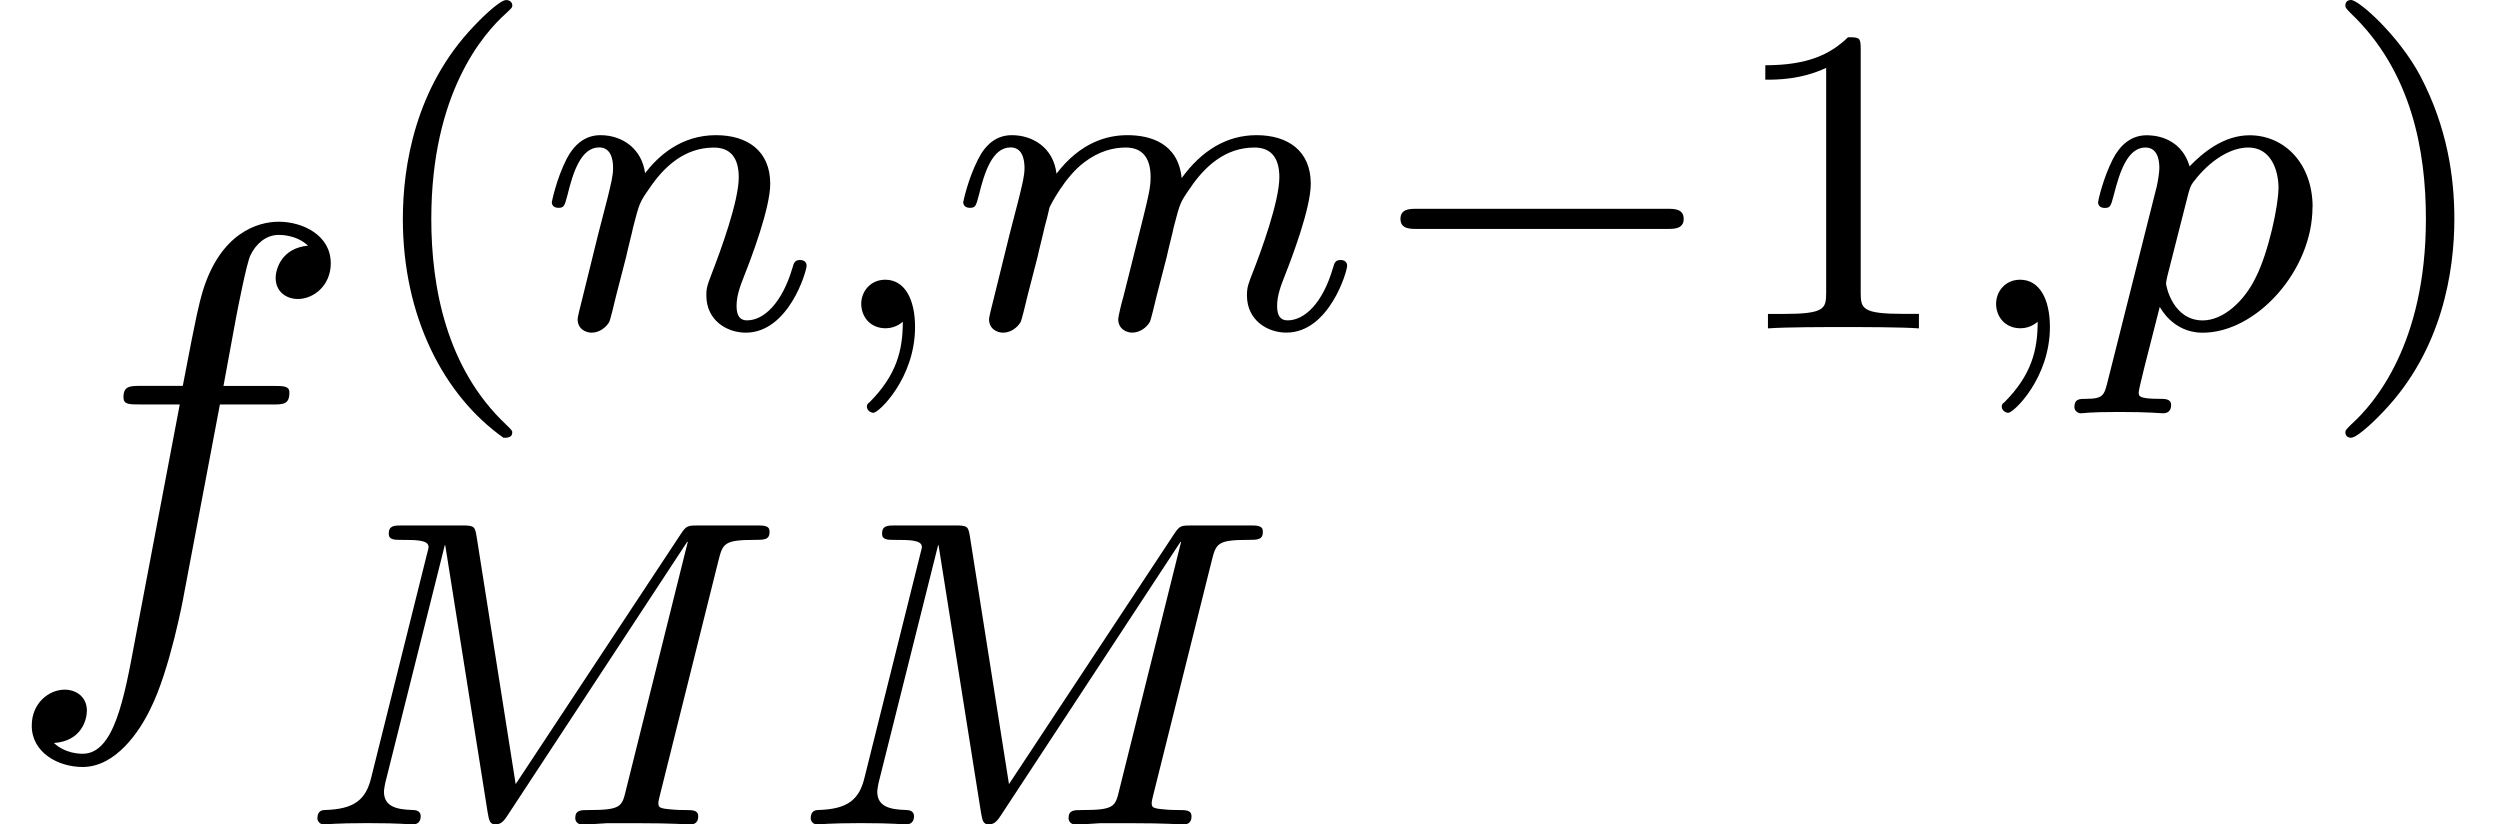
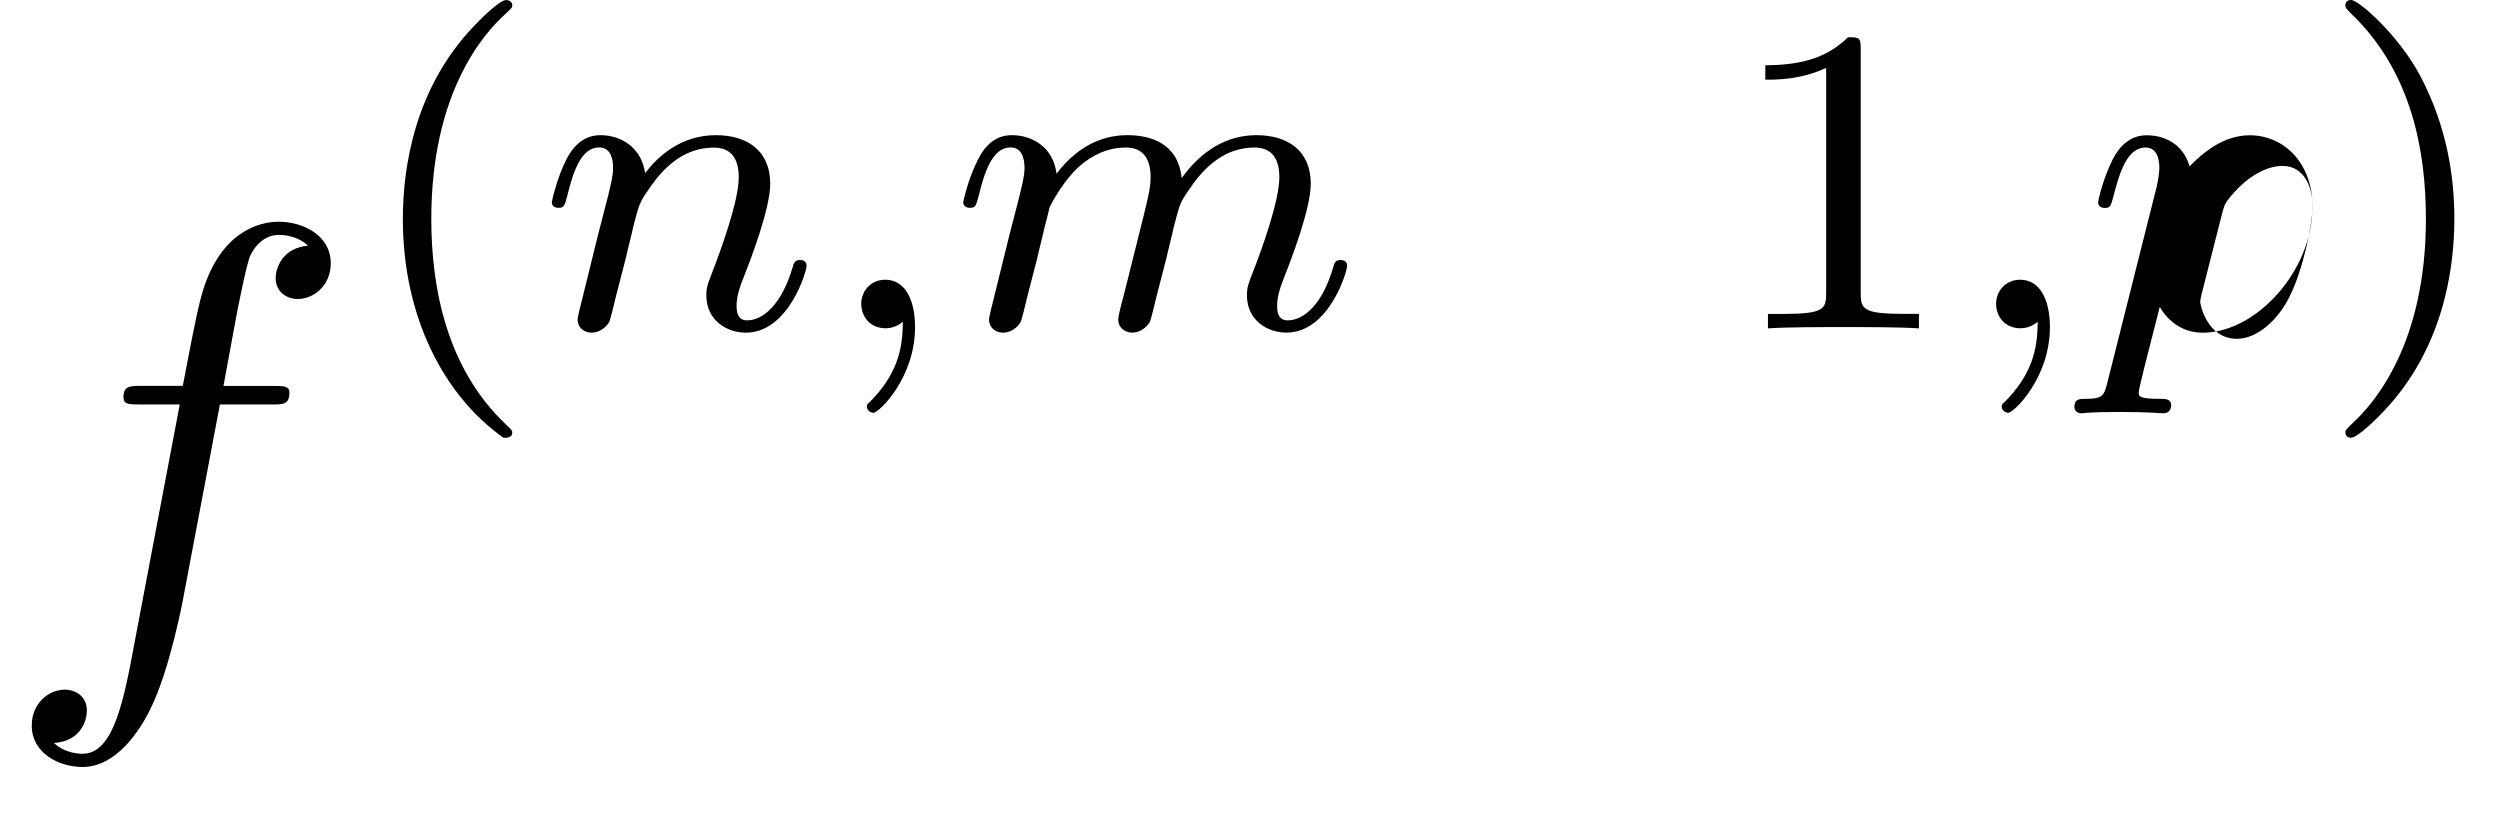
<svg xmlns="http://www.w3.org/2000/svg" xmlns:xlink="http://www.w3.org/1999/xlink" version="1.1" width="45.519pt" height="15.01pt" viewBox="0 -11.728 45.519 15.01">
  <defs>
-     <path id="g18-0" d="m5.866-1.993c0-.183-.175-.183-.287-.183h-4.583c-.112 0-.287 0-.287 .183s.175 .183 .287 .183h4.583c.112 0 .287 0 .287-.183z" />
    <path id="g21-59" d="m1.714-.024c0-.51-.191-.861-.542-.861c-.279 0-.438 .223-.438 .438c0 .223 .151 .446 .446 .446c.191 0 .311-.12 .311-.12c0 .518-.112 .972-.606 1.467c-.032 .024-.048 .04-.048 .08c0 .064 .064 .112 .12 .112c.096 0 .757-.63 .757-1.562z" />
-     <path id="g21-77" d="m8.671-5.332c0-.112-.104-.112-.247-.112h-1.028c-.215 0-.239 0-.343 .159l-3.005 4.551l-.709-4.495c-.032-.199-.04-.215-.279-.215h-1.076c-.143 0-.247 0-.247 .151c0 .112 .104 .112 .231 .112c.263 0 .494 0 .494 .128c0 .032-.008 .04-.032 .143l-1.012 4.057c-.096 .399-.303 .574-.837 .59c-.048 0-.143 .008-.143 .151c0 .048 .04 .112 .12 .112c.032 0 .215-.024 .789-.024c.63 0 .749 .024 .821 .024c.032 0 .151 0 .151-.151c0-.096-.088-.112-.143-.112c-.287-.008-.526-.056-.526-.335c0-.04 .024-.159 .024-.159l1.084-4.328h.008l.773 4.87c.024 .128 .032 .215 .143 .215s.167-.088 .215-.159l3.276-4.989l.008 .008l-1.124 4.511c-.072 .303-.088 .367-.677 .367c-.151 0-.247 0-.247 .151c0 .032 .024 .112 .128 .112s.343-.016 .454-.024h.51c.741 0 .933 .024 .988 .024c.048 0 .159 0 .159-.151c0-.112-.104-.112-.239-.112c-.024 0-.167 0-.303-.016c-.167-.016-.183-.04-.183-.112c0-.04 .016-.088 .024-.128l1.068-4.28c.08-.311 .096-.383 .654-.383c.183 0 .279 0 .279-.151z" />
    <path id="g21-109" d="m7.229-1.14c0-.08-.064-.104-.12-.104c-.096 0-.112 .056-.135 .135c-.191 .662-.526 .964-.829 .964c-.128 0-.191-.08-.191-.263s.064-.359 .143-.558c.12-.303 .47-1.219 .47-1.666c0-.598-.414-.885-.988-.885c-.55 0-1.004 .287-1.363 .781c-.064-.638-.574-.781-.988-.781c-.367 0-.853 .128-1.291 .701c-.056-.478-.438-.701-.813-.701c-.279 0-.478 .167-.614 .438c-.191 .375-.271 .781-.271 .781c0 .072 .056 .104 .12 .104c.104 0 .112-.032 .167-.239c.096-.391 .239-.861 .574-.861c.207 0 .255 .199 .255 .375c0 .143-.04 .295-.104 .558l-.167 .646l-.295 1.196c-.032 .12-.08 .319-.08 .351c0 .183 .151 .247 .255 .247c.143 0 .263-.096 .319-.191c.024-.048 .088-.319 .128-.486l.183-.709c.024-.12 .104-.422 .128-.542c.024-.08 .072-.271 .088-.351c.016-.04 .279-.558 .63-.821c.271-.207 .534-.271 .757-.271c.295 0 .454 .175 .454 .542c0 .191-.048 .375-.135 .733l-.239 .956l-.12 .478c-.04 .135-.096 .375-.096 .414c0 .183 .151 .247 .255 .247c.143 0 .263-.096 .319-.191c.024-.048 .088-.319 .128-.486l.183-.709c.024-.12 .104-.422 .128-.542c.112-.43 .112-.438 .295-.701c.263-.391 .638-.741 1.172-.741c.287 0 .454 .167 .454 .542c0 .438-.335 1.355-.486 1.737c-.08 .207-.104 .263-.104 .414c0 .454 .375 .677 .717 .677c.781 0 1.108-1.116 1.108-1.219z" />
    <path id="g21-110" d="m4.878-1.14c0-.08-.064-.104-.12-.104c-.096 0-.112 .056-.135 .135c-.191 .654-.526 .964-.829 .964c-.128 0-.191-.08-.191-.263s.064-.359 .143-.558c.12-.303 .47-1.219 .47-1.666c0-.598-.414-.885-.988-.885c-.646 0-1.06 .391-1.291 .693c-.056-.438-.406-.693-.813-.693c-.287 0-.486 .183-.614 .43c-.191 .375-.271 .789-.271 .789c0 .072 .056 .104 .12 .104c.104 0 .112-.032 .167-.239c.096-.391 .239-.861 .574-.861c.207 0 .255 .199 .255 .375c0 .143-.04 .295-.104 .558l-.167 .646l-.295 1.196c-.032 .12-.08 .319-.08 .351c0 .183 .151 .247 .255 .247c.143 0 .263-.096 .319-.191c.024-.048 .088-.319 .128-.486l.183-.709c.024-.12 .104-.422 .128-.542c.112-.43 .112-.438 .295-.701c.263-.391 .638-.741 1.172-.741c.287 0 .454 .167 .454 .542c0 .438-.335 1.347-.486 1.737c-.104 .263-.104 .311-.104 .414c0 .454 .375 .677 .717 .677c.781 0 1.108-1.116 1.108-1.219z" />
-     <path id="g21-112" d="m4.144-2.208c0-.789-.51-1.307-1.148-1.307c-.478 0-.861 .327-1.092 .566c-.167-.566-.701-.566-.781-.566c-.287 0-.486 .183-.614 .43c-.183 .359-.271 .765-.271 .789c0 .072 .056 .104 .12 .104c.104 0 .112-.032 .167-.239c.104-.406 .247-.861 .574-.861c.199 0 .255 .183 .255 .375c0 .08-.032 .271-.048 .335l-.893 3.547c-.064 .255-.08 .319-.399 .319c-.112 0-.207 0-.207 .151c0 .072 .072 .112 .112 .112c.08 0 .112-.024 .701-.024c.574 0 .741 .024 .797 .024c.032 0 .151 0 .151-.151c0-.112-.112-.112-.207-.112c-.383 0-.383-.048-.383-.12c0-.056 .143-.622 .383-1.554c.104 .183 .351 .47 .781 .47c.98 0 2-1.132 2-2.287zm-.622-.335c0 .295-.175 1.148-.414 1.618c-.207 .43-.59 .781-.964 .781c-.542 0-.669-.622-.669-.677c0 0 .016-.104 .024-.128l.383-1.506c.04-.135 .04-.151 .159-.295c.303-.359 .646-.542 .933-.542c.399 0 .55 .391 .55 .749z" />
+     <path id="g21-112" d="m4.144-2.208c0-.789-.51-1.307-1.148-1.307c-.478 0-.861 .327-1.092 .566c-.167-.566-.701-.566-.781-.566c-.287 0-.486 .183-.614 .43c-.183 .359-.271 .765-.271 .789c0 .072 .056 .104 .12 .104c.104 0 .112-.032 .167-.239c.104-.406 .247-.861 .574-.861c.199 0 .255 .183 .255 .375c0 .08-.032 .271-.048 .335l-.893 3.547c-.064 .255-.08 .319-.399 .319c-.112 0-.207 0-.207 .151c0 .072 .072 .112 .112 .112c.08 0 .112-.024 .701-.024c.574 0 .741 .024 .797 .024c.032 0 .151 0 .151-.151c0-.112-.112-.112-.207-.112c-.383 0-.383-.048-.383-.12c0-.056 .143-.622 .383-1.554c.104 .183 .351 .47 .781 .47c.98 0 2-1.132 2-2.287zc0 .295-.175 1.148-.414 1.618c-.207 .43-.59 .781-.964 .781c-.542 0-.669-.622-.669-.677c0 0 .016-.104 .024-.128l.383-1.506c.04-.135 .04-.151 .159-.295c.303-.359 .646-.542 .933-.542c.399 0 .55 .391 .55 .749z" />
    <path id="g24-40" d="m2.813 1.897c0-.032-.008-.04-.112-.143c-1.092-1.028-1.363-2.511-1.363-3.746c0-2.295 .948-3.371 1.355-3.738c.112-.104 .12-.112 .12-.151s-.032-.096-.112-.096c-.128 0-.526 .406-.59 .478c-1.068 1.116-1.291 2.55-1.291 3.507c0 1.785 .749 3.22 1.833 3.985c.064 0 .159 0 .159-.096z" />
    <path id="g24-41" d="m2.463-1.993c0-.757-.128-1.666-.622-2.606c-.391-.733-1.116-1.379-1.259-1.379c-.08 0-.104 .056-.104 .096c0 .032 0 .048 .096 .143c1.116 1.06 1.371 2.519 1.371 3.746c0 2.287-.948 3.371-1.355 3.738c-.104 .104-.112 .112-.112 .151s.024 .096 .104 .096c.128 0 .526-.406 .59-.478c1.068-1.116 1.291-2.55 1.291-3.507z" />
    <path id="g24-49" d="m3.563 0v-.263h-.279c-.757 0-.781-.096-.781-.391v-4.423c0-.215-.016-.223-.231-.223c-.327 .319-.749 .51-1.506 .51v.263c.215 0 .646 0 1.108-.215v4.089c0 .295-.024 .391-.781 .391h-.279v.263c.327-.024 1.012-.024 1.371-.024s1.052 0 1.379 .024z" />
    <path id="g22-102" d="m6.022-6.938c0-.502-.502-.753-.949-.753c-.371 0-1.058 .196-1.385 1.276c-.065 .229-.098 .338-.36 1.713h-.753c-.207 0-.327 0-.327 .207c0 .131 .098 .131 .305 .131h.72l-.818 4.309c-.196 1.058-.382 2.051-.949 2.051c-.044 0-.316 0-.524-.196c.502-.033 .6-.425 .6-.589c0-.251-.196-.382-.404-.382c-.284 0-.6 .24-.6 .655c0 .491 .48 .753 .927 .753c.6 0 1.036-.644 1.233-1.058c.349-.687 .6-2.007 .611-2.084l.655-3.458h.938c.218 0 .327 0 .327-.218c0-.12-.109-.12-.295-.12h-.905c.12-.633 .109-.611 .229-1.244c.044-.229 .196-1.004 .262-1.135c.098-.207 .284-.371 .513-.371c.044 0 .327 0 .535 .196c-.48 .044-.589 .425-.589 .589c0 .251 .196 .382 .404 .382c.284 0 .6-.24 .6-.655z" />
  </defs>
  <g id="page672">
    <use x="0" y="0" xlink:href="#g22-102" />
    <use x="6.515" y="-5.75" xlink:href="#g24-40" />
    <use x="9.808" y="-5.75" xlink:href="#g21-110" />
    <use x="14.947" y="-5.75" xlink:href="#g21-59" />
    <use x="17.299" y="-5.75" xlink:href="#g21-109" />
    <use x="24.79" y="-5.75" xlink:href="#g18-0" />
    <use x="31.376" y="-5.75" xlink:href="#g24-49" />
    <use x="35.61" y="-5.75" xlink:href="#g21-59" />
    <use x="37.963" y="-5.75" xlink:href="#g21-112" />
    <use x="42.225" y="-5.75" xlink:href="#g24-41" />
    <use x="5.341" y="3.283" xlink:href="#g21-77" />
    <use x="14.323" y="3.283" xlink:href="#g21-77" />
  </g>
</svg>